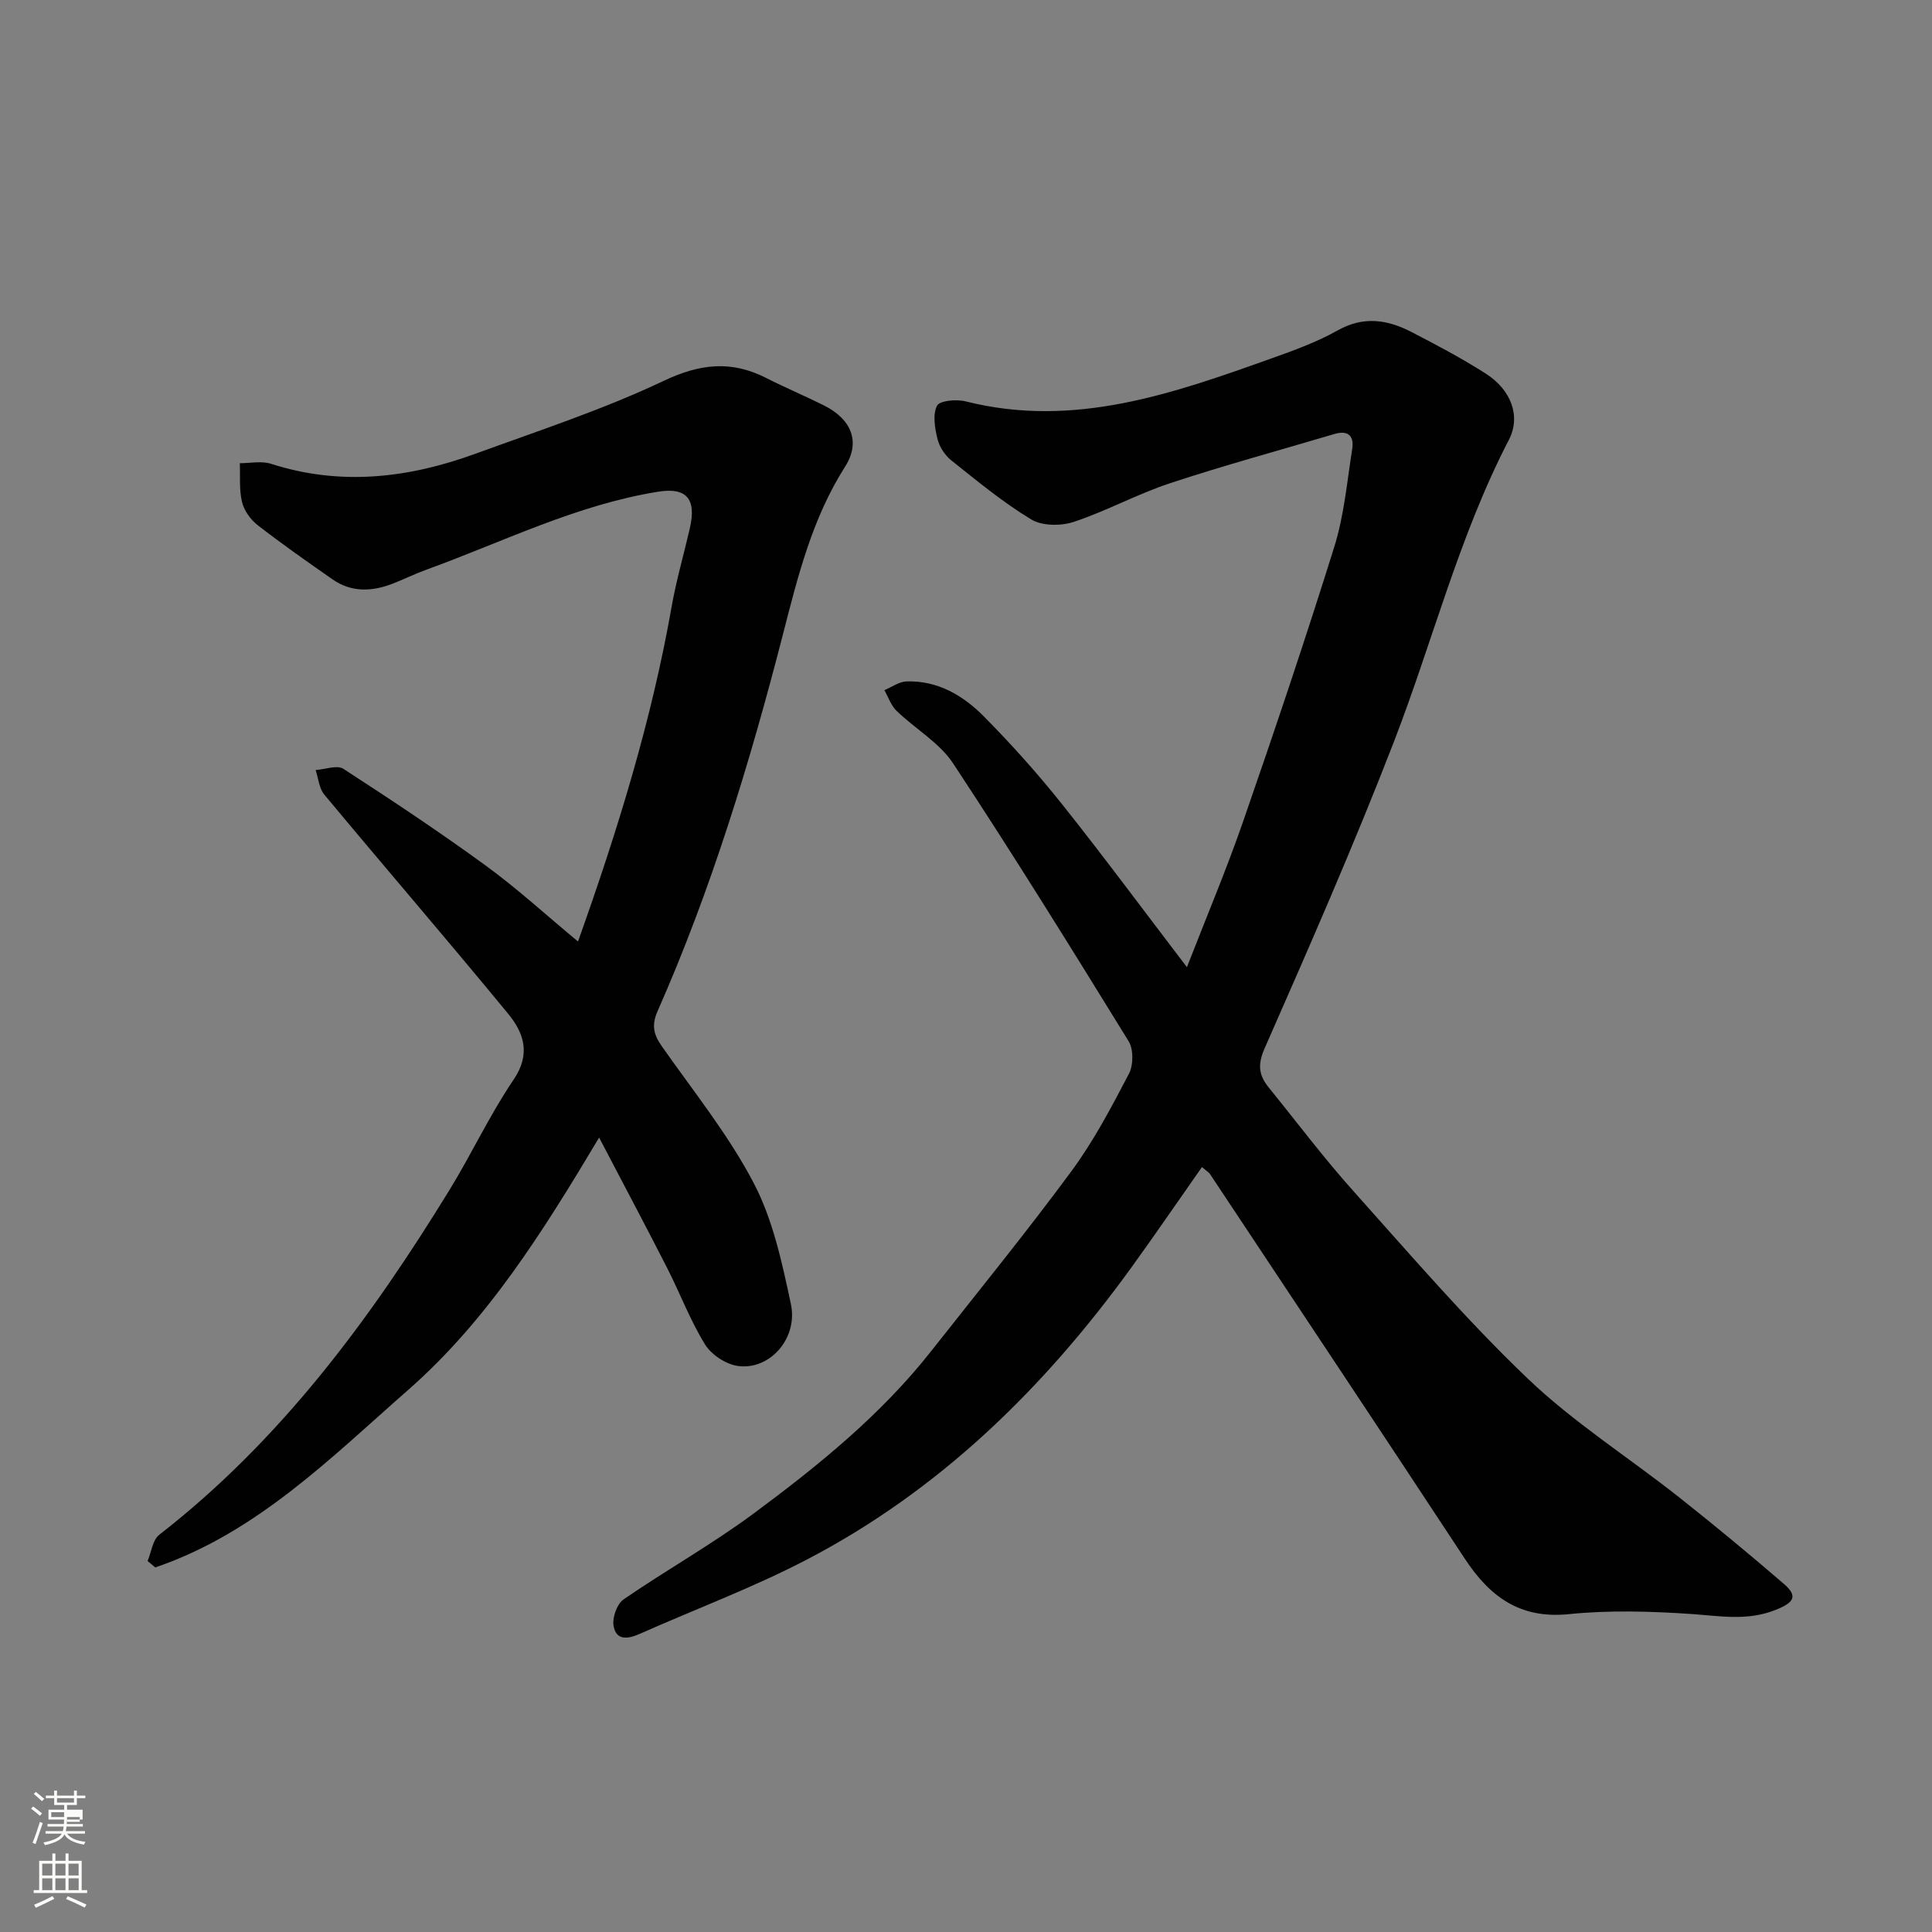
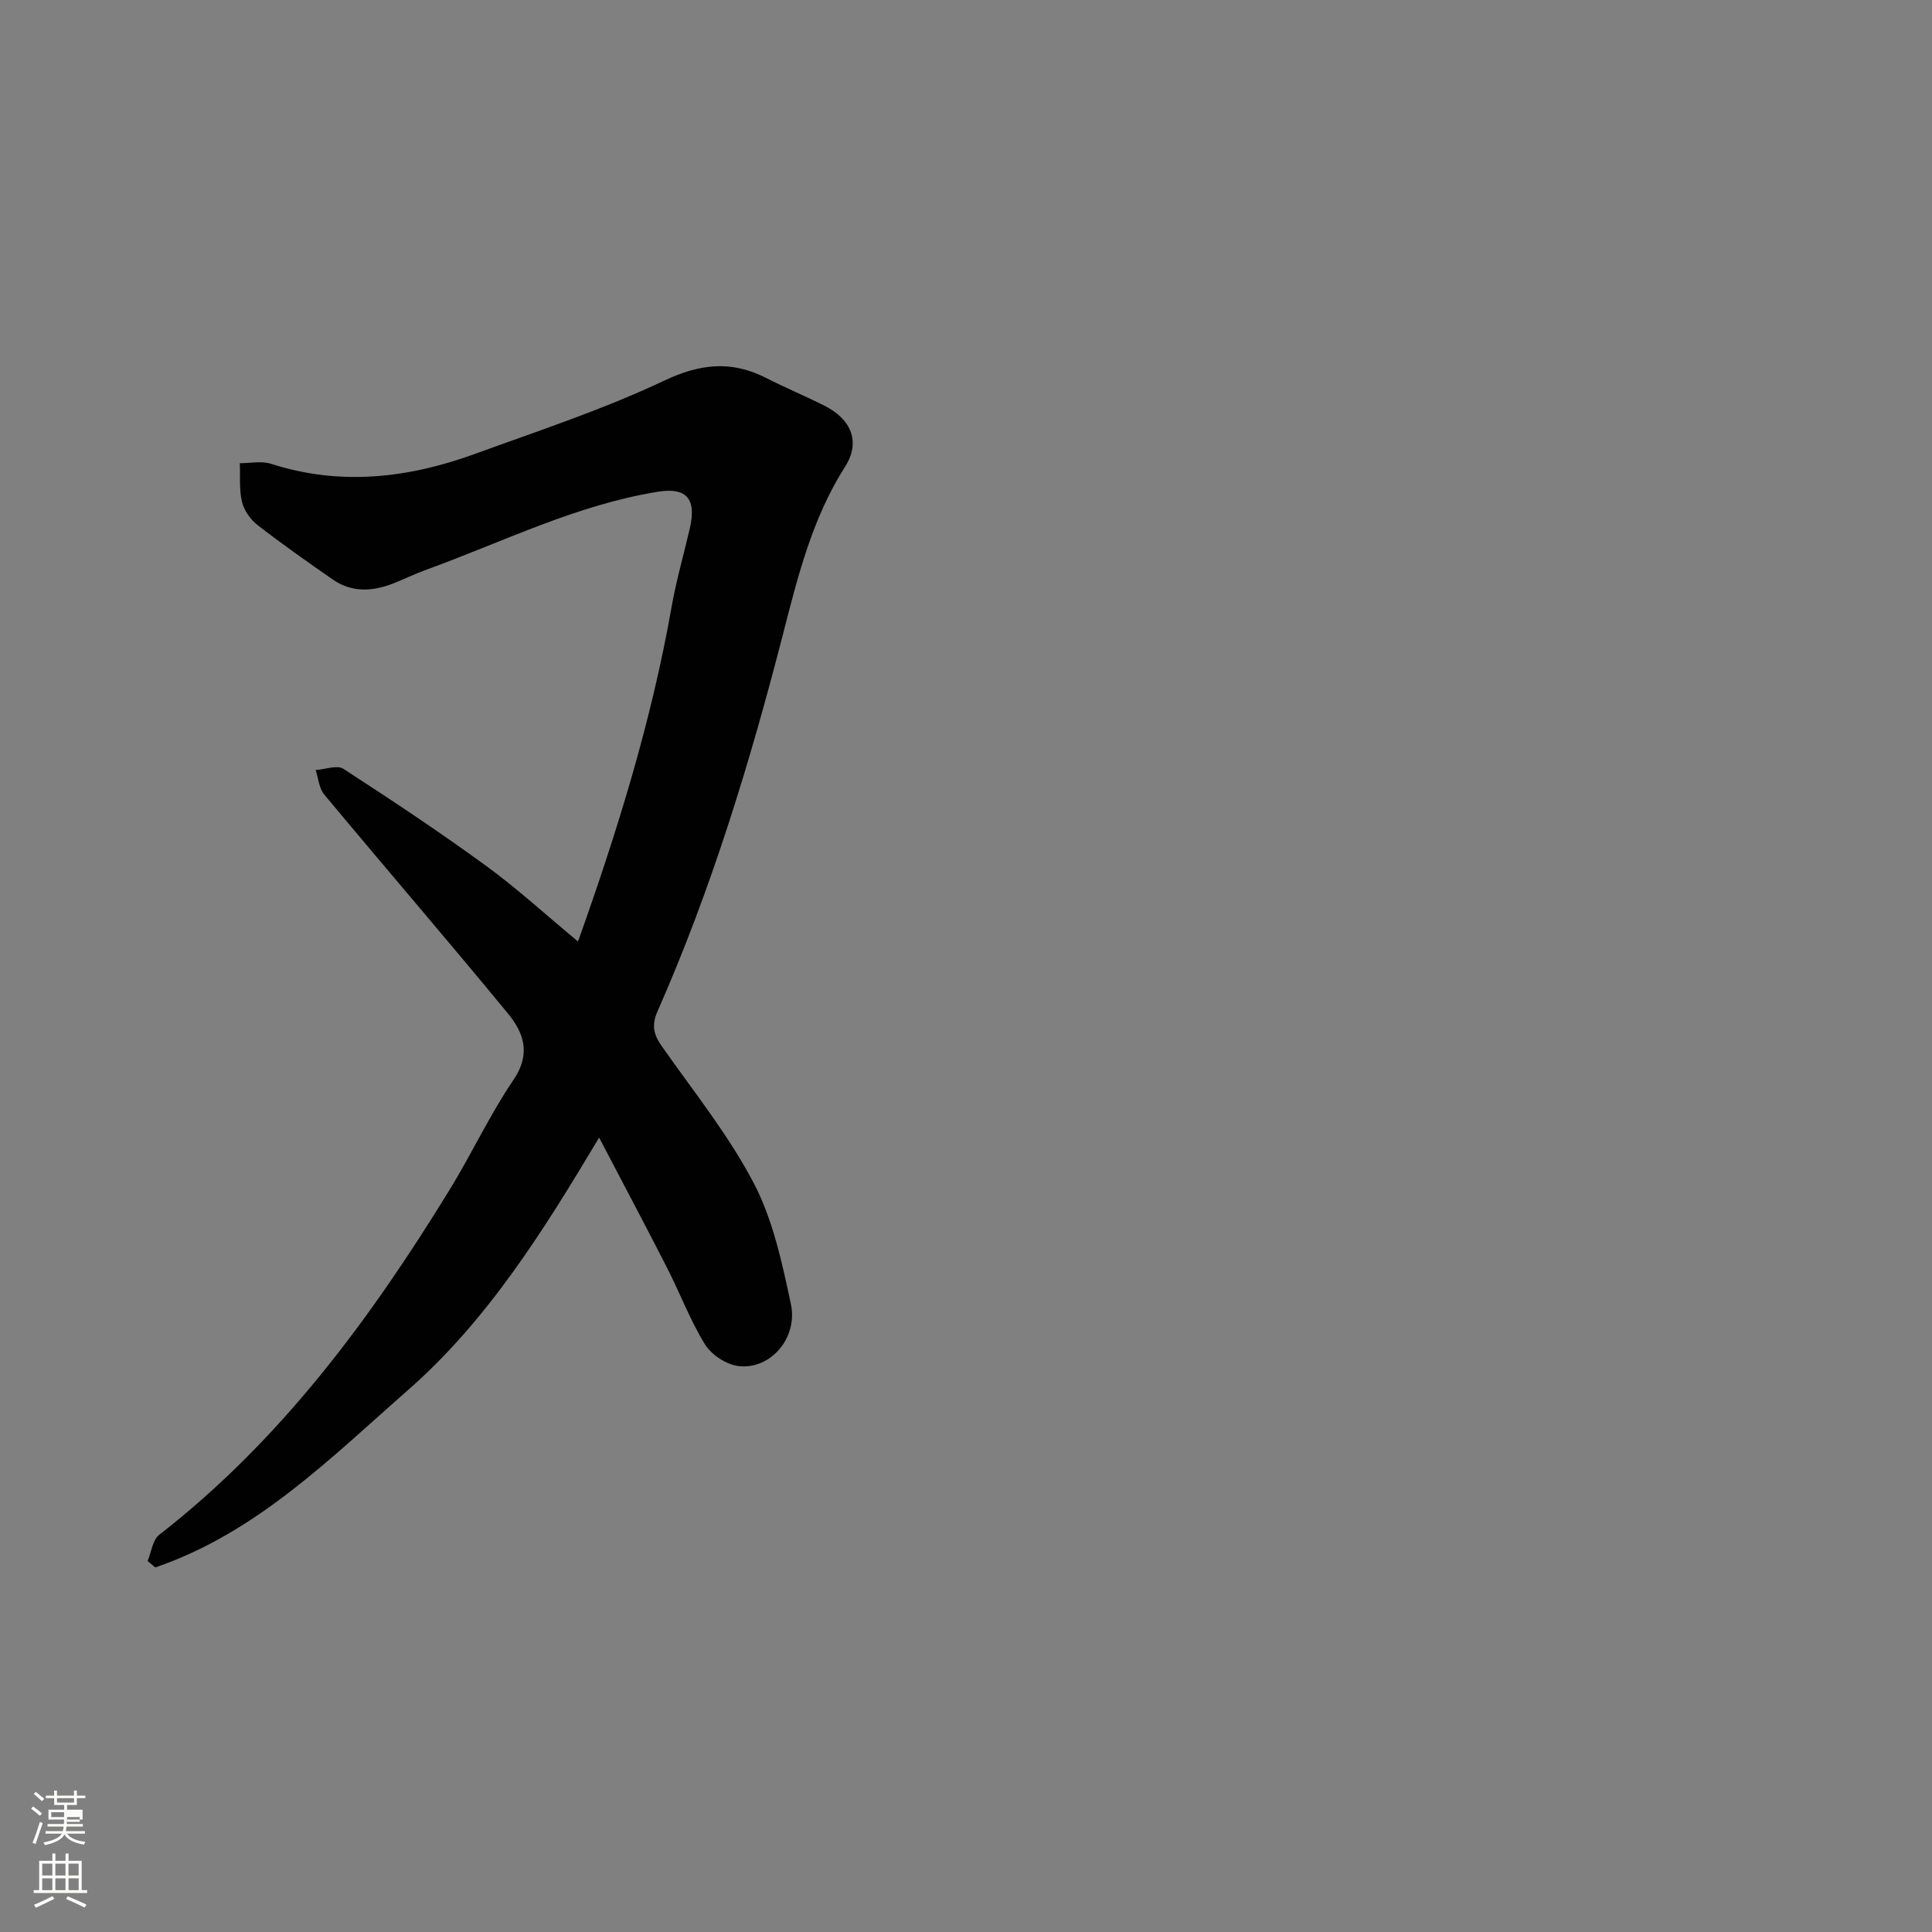
<svg xmlns="http://www.w3.org/2000/svg" enable-background="new 0 0 400 400" viewBox="0 0 400 400">
  <rect x="0" y="0" width="400" height="400" fill="#808080" stroke="none" />
  <path d="m6.44 374.46.42-.45c.65.47 1.27.95 1.85 1.44l-.45.49c-.65-.56-1.25-1.06-1.82-1.48m.93 7.33-.63-.26c.55-1.36 1.05-2.8 1.52-4.33.19.1.38.19.59.27-.46 1.29-.95 2.73-1.48 4.32m-.38-10.38.44-.42c.43.34 1.01.82 1.74 1.44l-.49.49c-.53-.51-1.09-1.01-1.69-1.51m2.5.35h1.72v-1.04h.59v1.04h3.52v-1.04h.59v1.04h1.75v.53h-1.75v1.42h-2.03v.97h3.22v2.03h-3.24c0 .35-.01.66-.03.93h3.32v.53h-3.37c-.03.27-.08.58-.15.94h3.96v.53h-3.71c.67.92 1.93 1.48 3.79 1.68-.13.24-.23.44-.29.59-2.13-.38-3.48-1.08-4.04-2.12-.43.97-1.77 1.72-4.03 2.23-.09-.19-.2-.37-.33-.55 2.1-.42 3.37-1.03 3.81-1.83h-3.36v-.53h3.58c.08-.29.13-.61.16-.94h-3.33v-.53h3.39c.02-.27.04-.58.04-.93h-3.23v-2.03h3.25v-.97h-2.07v-1.42h-1.73zm1.12 3.44v1h2.65c.01-.3.02-.44.01-.4v-.25-.35zm1.19-2h3.52v-.91h-3.52zm4.71 3h-2.63v.59c0 .15-.01.28-.01.4h2.64v-1.99z" fill="#fbfcfa" />
  <path d="m13.56 383.74h.63v1.52h2.72v6.07h1.13v.6h-11.06v-.6h1.13v-6.07h2.73v-1.52h.63v1.52h2.1v-1.52zm-2.69 8.83.38.56c-1.24.63-2.53 1.25-3.85 1.85-.1-.21-.21-.42-.34-.63 1.36-.55 2.63-1.15 3.81-1.78m-2.13-4.27h2.1v-2.45h-2.1zm0 3.04h2.1v-2.46h-2.1zm2.72-3.04h2.1v-2.45h-2.1zm0 3.04h2.1v-2.46h-2.1zm6.07 3.6c-1.41-.71-2.7-1.3-3.86-1.78l.35-.56c1.45.62 2.75 1.19 3.88 1.72zm-1.25-9.09h-2.1v2.45h2.1zm-2.09 5.49h2.1v-2.46h-2.1z" fill="#fbfcfa" />
  <g fill="#010101">
-     <path d="m248.85 241.63c-5.08 7.23-9.84 14.21-14.8 21.05-18.01 24.82-39.53 45.87-66.9 60.16-11.22 5.86-23.17 10.31-34.76 15.46-2.48 1.1-4.91 1.35-5.37-1.78-.25-1.7.74-4.46 2.1-5.39 8.87-6.1 18.31-11.4 26.95-17.8 13.37-9.91 26.33-20.4 36.73-33.61 9.73-12.35 19.66-24.54 28.99-37.19 4.63-6.27 8.31-13.28 11.94-20.21.94-1.79.97-5.06-.06-6.74-11.89-19.3-23.84-38.58-36.32-57.5-2.85-4.33-7.88-7.19-11.73-10.91-1.15-1.11-1.7-2.84-2.52-4.28 1.53-.63 3.04-1.76 4.59-1.81 6.48-.21 11.76 2.94 16.06 7.3 5.67 5.74 11.09 11.78 16.12 18.1 8.65 10.86 16.91 22.03 25.87 33.76 4.02-10.35 8.16-20.13 11.63-30.15 6.55-18.89 12.94-37.85 18.9-56.94 2.02-6.48 2.62-13.42 3.69-20.18.42-2.64-.78-3.98-3.67-3.12-11.36 3.38-22.81 6.48-34.06 10.2-6.78 2.24-13.14 5.75-19.92 8-2.65.88-6.54.86-8.81-.51-5.85-3.53-11.18-7.95-16.54-12.22-1.33-1.06-2.48-2.82-2.87-4.46-.54-2.23-1.02-5.03-.09-6.86.54-1.07 4.05-1.38 5.93-.9 22.44 5.67 43-1.64 63.55-8.98 4.6-1.64 9.25-3.34 13.48-5.72 5.35-3.01 10.3-2.23 15.26.33 5.21 2.69 10.42 5.45 15.36 8.6 5.37 3.42 7.32 8.91 4.81 13.75-10.34 19.94-15.76 41.71-23.8 62.5-8.28 21.41-17.52 42.46-26.77 63.48-1.53 3.49-1.15 5.63.91 8.16 5.79 7.13 11.31 14.5 17.43 21.33 11.8 13.18 23.37 26.67 36.14 38.87 9.53 9.11 20.88 16.31 31.28 24.53 7.39 5.84 14.64 11.85 21.78 18 2.98 2.57 1.97 3.87-1.66 5.33-5.88 2.37-11.49 1.3-17.4.89-8.46-.58-17.06-.83-25.47.02-10.2 1.04-16.42-3.66-21.6-11.54-17.48-26.58-35.12-53.06-52.71-79.57-.28-.41-.76-.67-1.67-1.45z" />
    <path d="m30.56 323.19c.78-1.84 1.03-4.36 2.41-5.43 25.12-19.53 43.65-44.59 60.09-71.39 4.61-7.5 8.34-15.57 13.27-22.83 3.65-5.37 2.1-9.74-1.17-13.71-12.53-15.23-25.41-30.17-38.02-45.32-1.08-1.29-1.22-3.37-1.79-5.08 1.94-.13 4.42-1.1 5.73-.26 9.99 6.47 19.92 13.07 29.54 20.08 6.48 4.73 12.43 10.19 19.05 15.68 8.17-22.89 15.24-45.73 19.4-69.41.96-5.44 2.52-10.77 3.76-16.17 1.42-6.18-.8-8.47-6.56-7.55-16.92 2.72-32.14 10.39-48.02 16.16-2.29.83-4.5 1.91-6.77 2.81-4.34 1.72-8.65 1.96-12.65-.83-5.22-3.64-10.44-7.3-15.47-11.2-1.47-1.14-2.82-3.02-3.25-4.8-.62-2.57-.35-5.35-.46-8.04 2.17.01 4.51-.51 6.48.13 14.37 4.62 28.41 2.97 42.22-2.06 13.14-4.79 26.5-9.17 39.09-15.13 7.54-3.57 14-4.25 21.22-.57 3.92 2 7.99 3.7 11.93 5.67 5.71 2.85 7.63 7.57 4.38 12.67-6.8 10.67-9.78 22.7-12.85 34.65-6.86 26.67-14.87 52.94-26.01 78.17-1.24 2.82-.78 4.77.88 7.14 6.55 9.34 13.82 18.35 19.07 28.39 3.98 7.61 5.86 16.48 7.68 25 1.53 7.15-4.38 13.77-10.97 12.85-2.48-.35-5.49-2.33-6.81-4.47-3.07-4.98-5.15-10.55-7.82-15.79-4.37-8.58-8.9-17.08-14.1-27.03-11.64 19.51-23.16 37.87-39.49 52.21-16.11 14.14-31.45 29.64-52.4 36.79-.52-.44-1.05-.89-1.59-1.33z" />
  </g>
</svg>